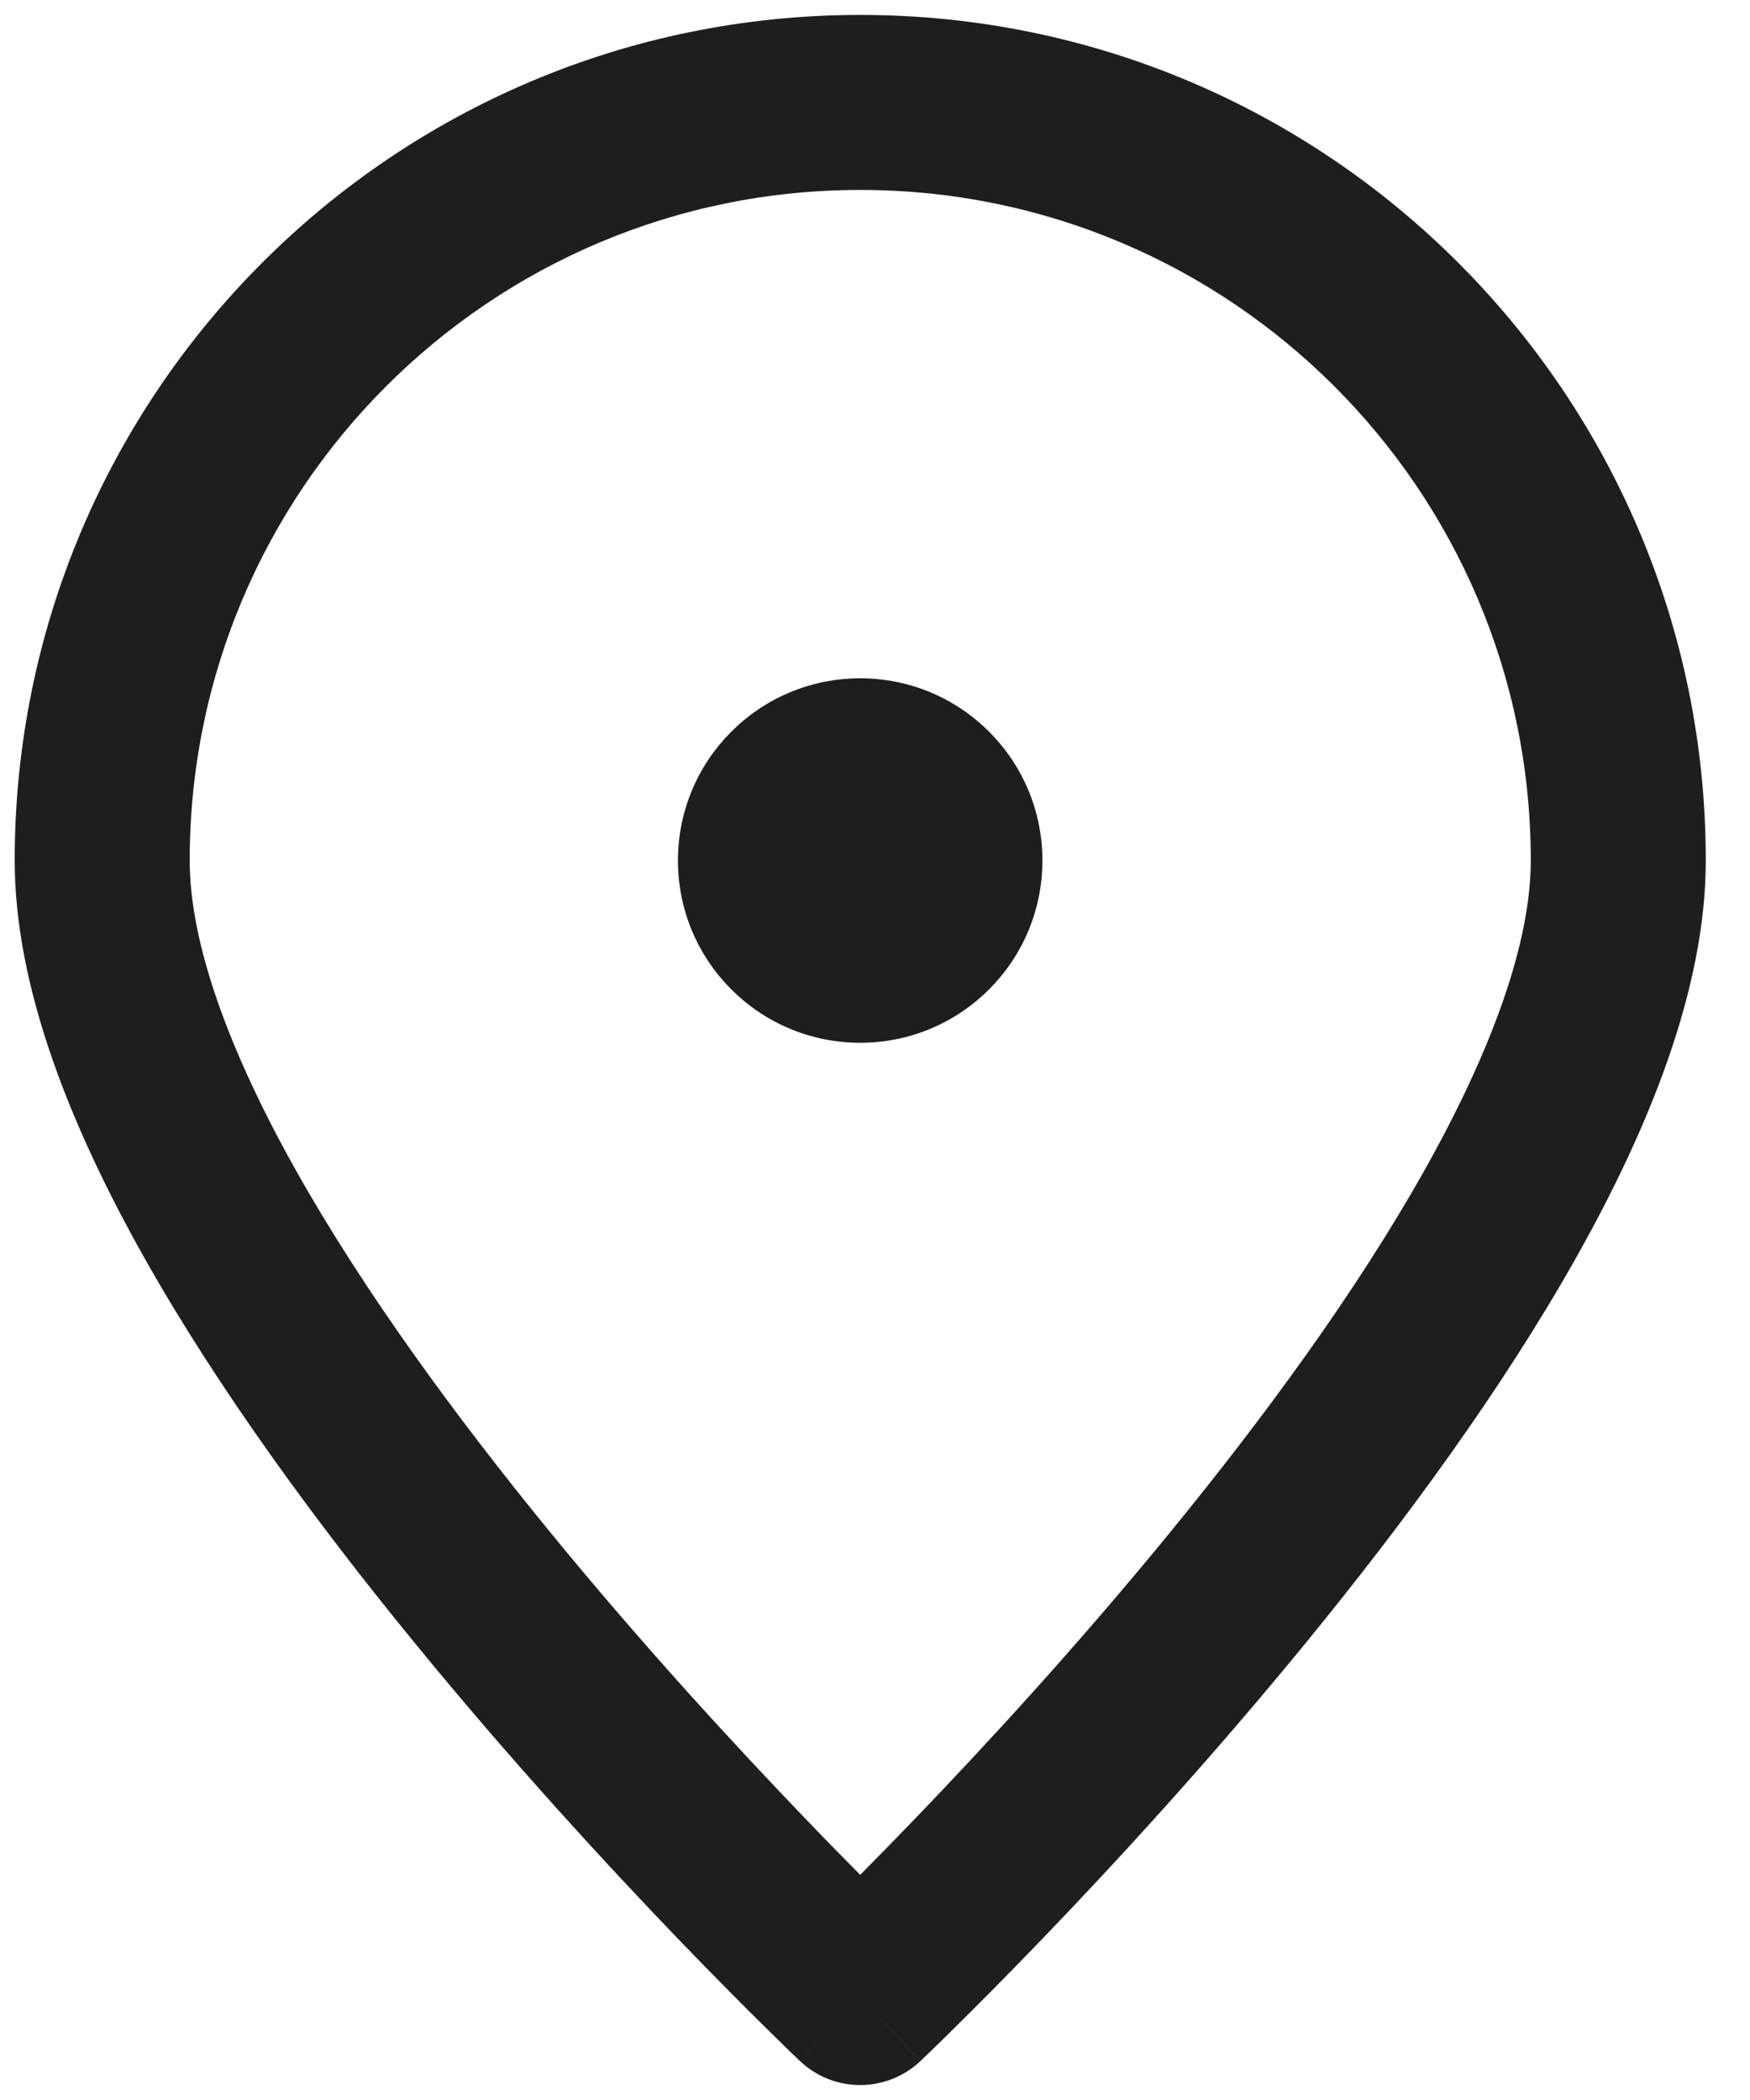
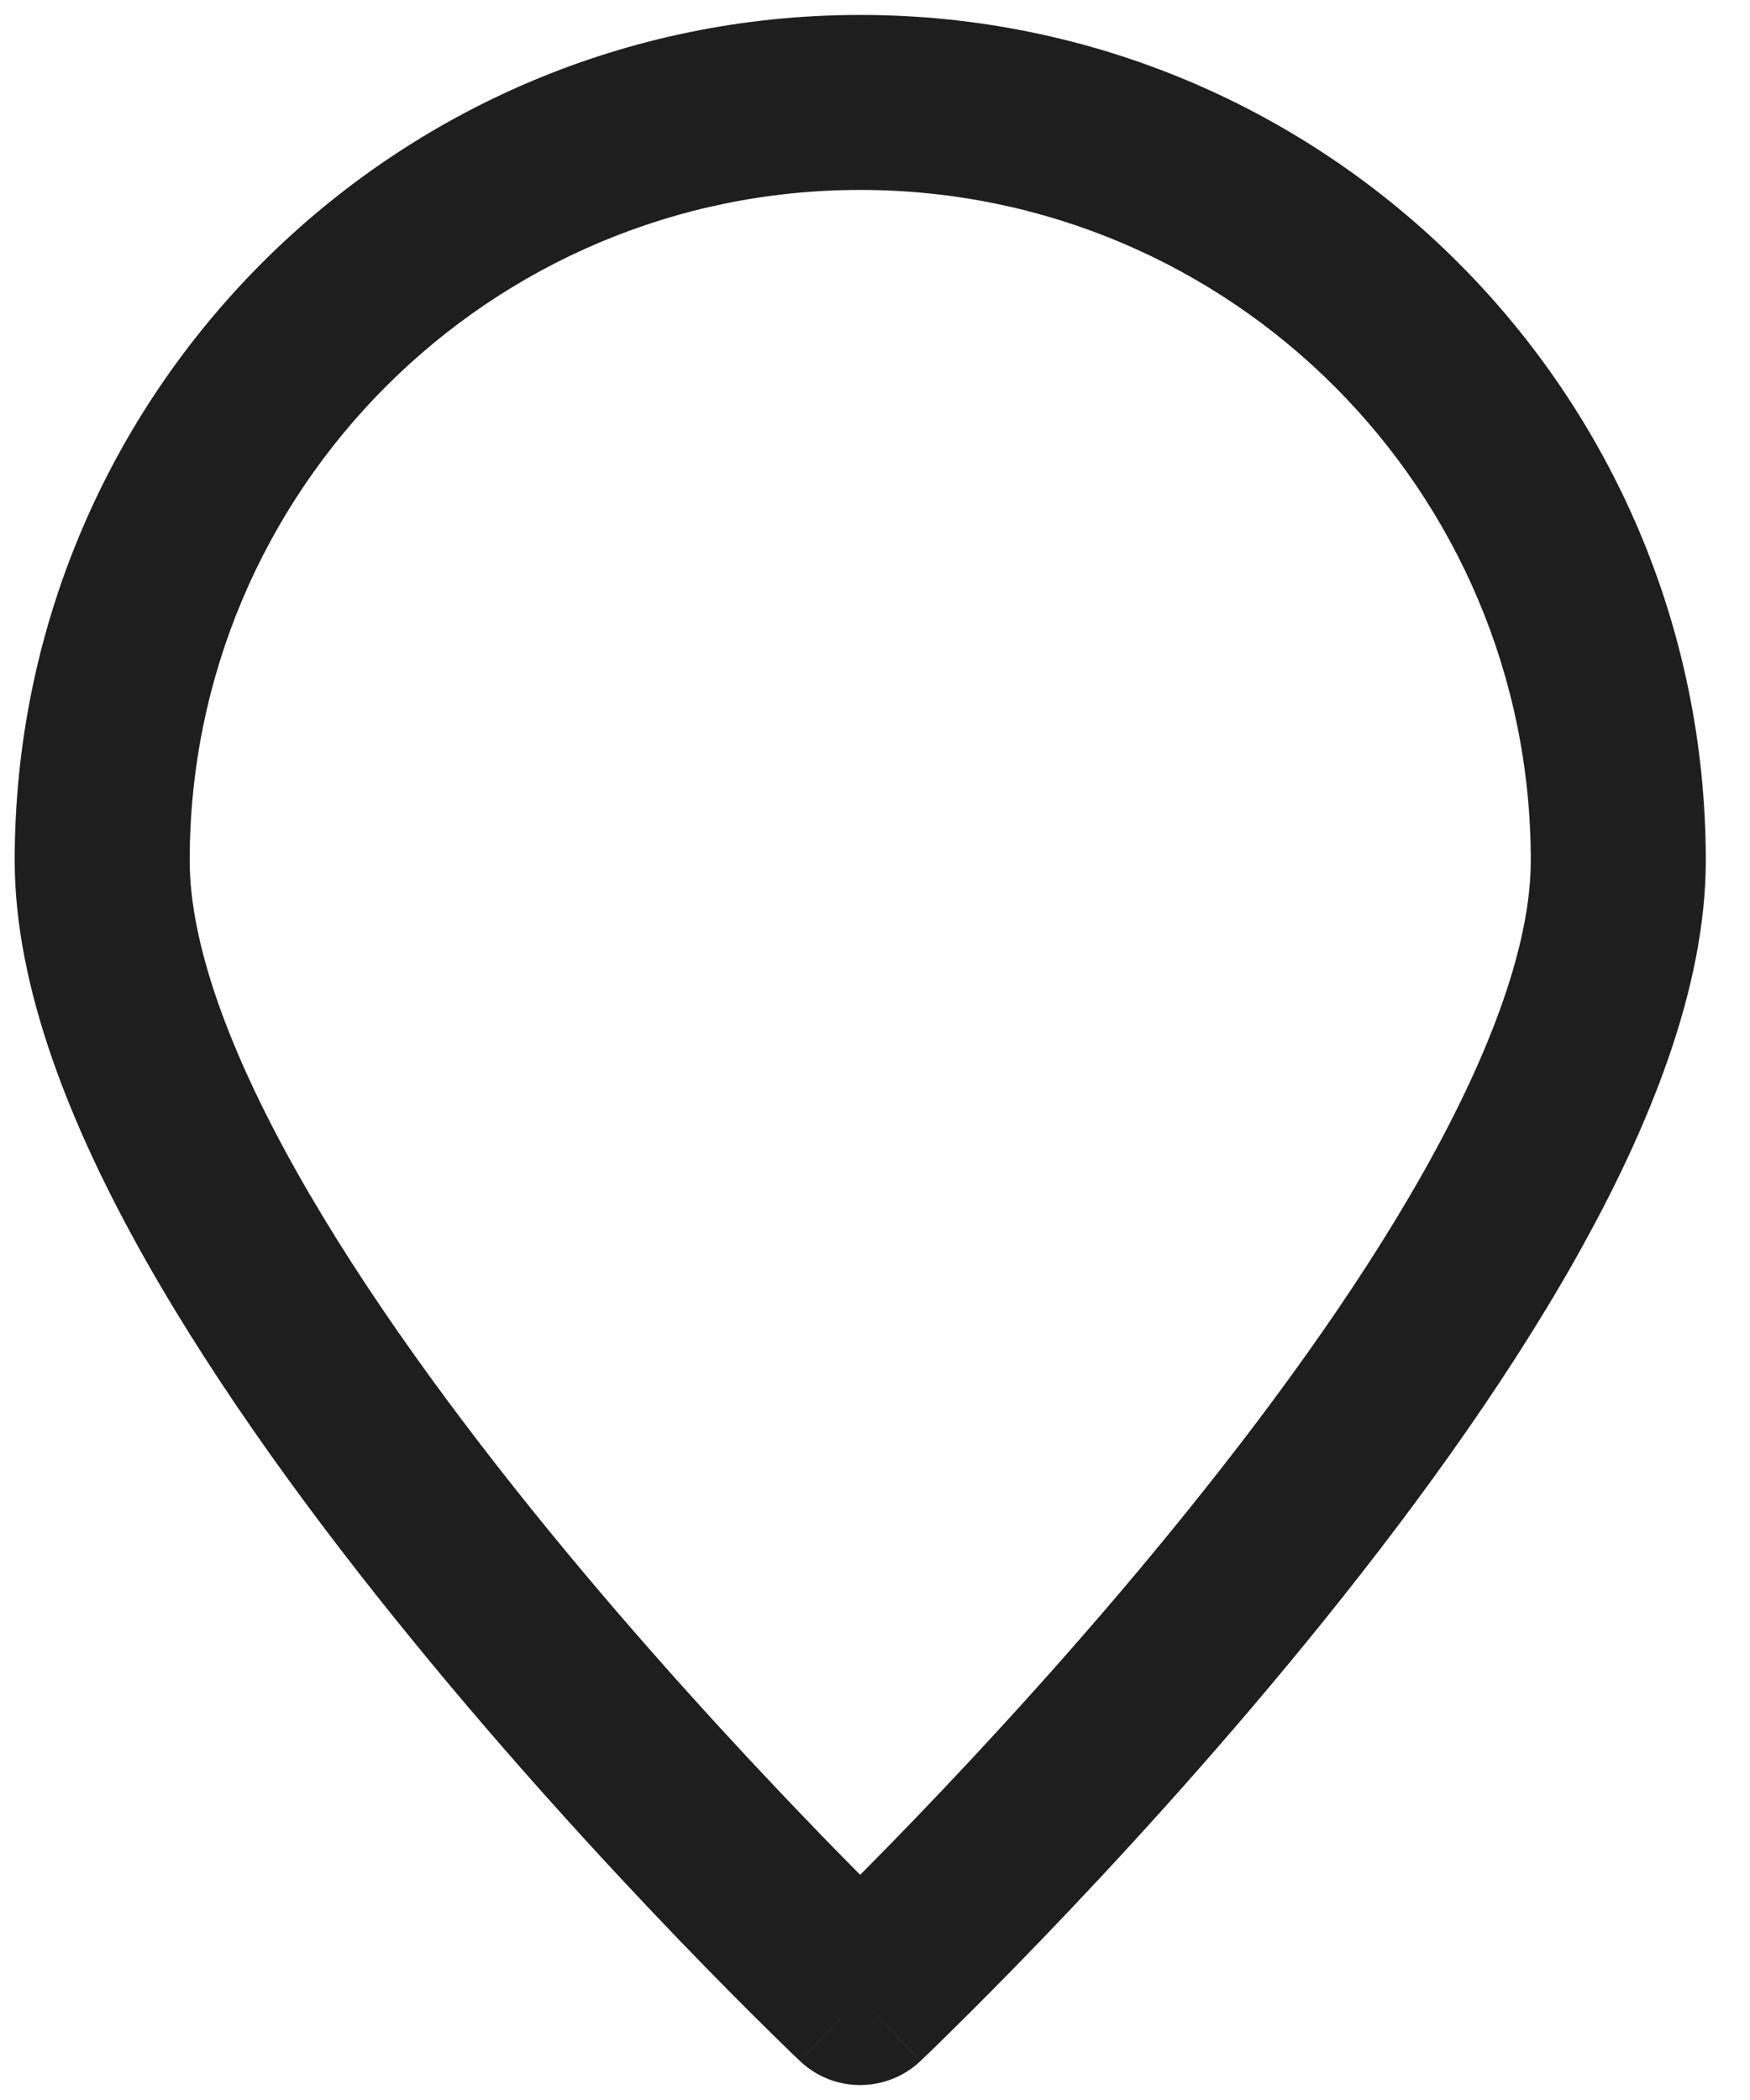
<svg xmlns="http://www.w3.org/2000/svg" width="15" height="18" viewBox="0 0 15 18" fill="none">
  <path fill-rule="evenodd" clip-rule="evenodd" d="M7.373 1.628C4.199 1.628 1.626 4.201 1.626 7.376C1.626 8.076 1.953 8.995 2.544 10.045C3.124 11.075 3.907 12.143 4.705 13.12C5.501 14.094 6.299 14.96 6.899 15.584C7.076 15.769 7.236 15.932 7.373 16.07C7.51 15.932 7.67 15.769 7.848 15.584C8.448 14.96 9.246 14.094 10.041 13.12C10.839 12.143 11.622 11.075 12.202 10.045C12.793 8.995 13.121 8.076 13.121 7.376C13.121 4.201 10.548 1.628 7.373 1.628ZM7.373 17.122C6.857 17.667 6.857 17.666 6.857 17.666L6.856 17.665L6.851 17.661L6.836 17.646L6.779 17.592C6.73 17.544 6.658 17.474 6.567 17.384C6.385 17.205 6.127 16.946 5.817 16.624C5.199 15.981 4.372 15.084 3.544 14.069C2.717 13.058 1.876 11.915 1.237 10.781C0.61 9.667 0.126 8.47 0.126 7.376C0.126 3.373 3.37 0.128 7.373 0.128C11.376 0.128 14.621 3.373 14.621 7.376C14.621 8.47 14.136 9.667 13.509 10.781C12.871 11.915 12.029 13.058 11.203 14.069C10.374 15.084 9.548 15.981 8.929 16.624C8.619 16.946 8.361 17.205 8.179 17.384C8.088 17.474 8.017 17.544 7.967 17.592L7.91 17.646L7.895 17.661L7.891 17.665L7.89 17.666C7.89 17.666 7.889 17.667 7.373 17.122ZM7.373 17.122L7.89 17.666C7.6 17.94 7.146 17.941 6.857 17.666L7.373 17.122Z" fill="#1E1E1E" />
-   <path d="M7.373 5.814C6.51 5.814 5.811 6.513 5.811 7.376C5.811 8.239 6.51 8.938 7.373 8.938C8.236 8.938 8.935 8.239 8.935 7.376C8.935 6.513 8.236 5.814 7.373 5.814Z" fill="#1E1E1E" />
</svg>